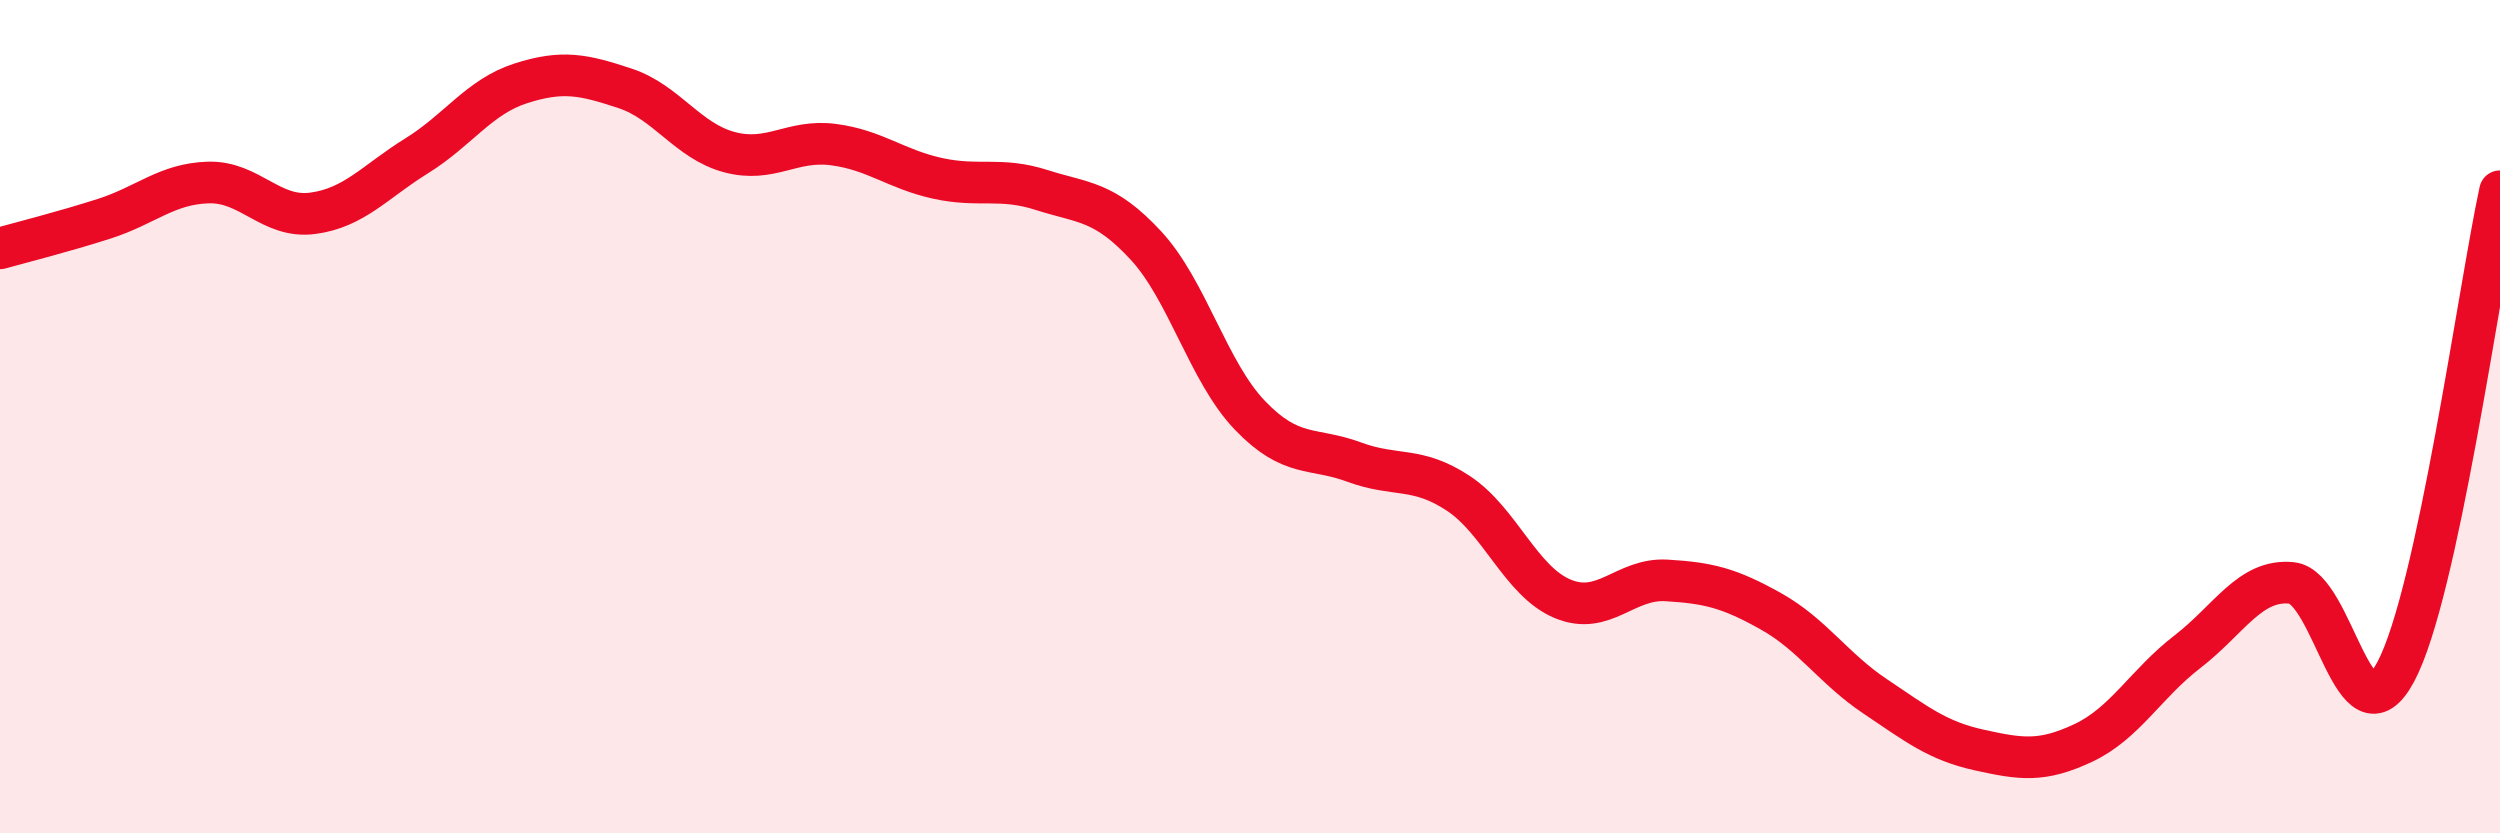
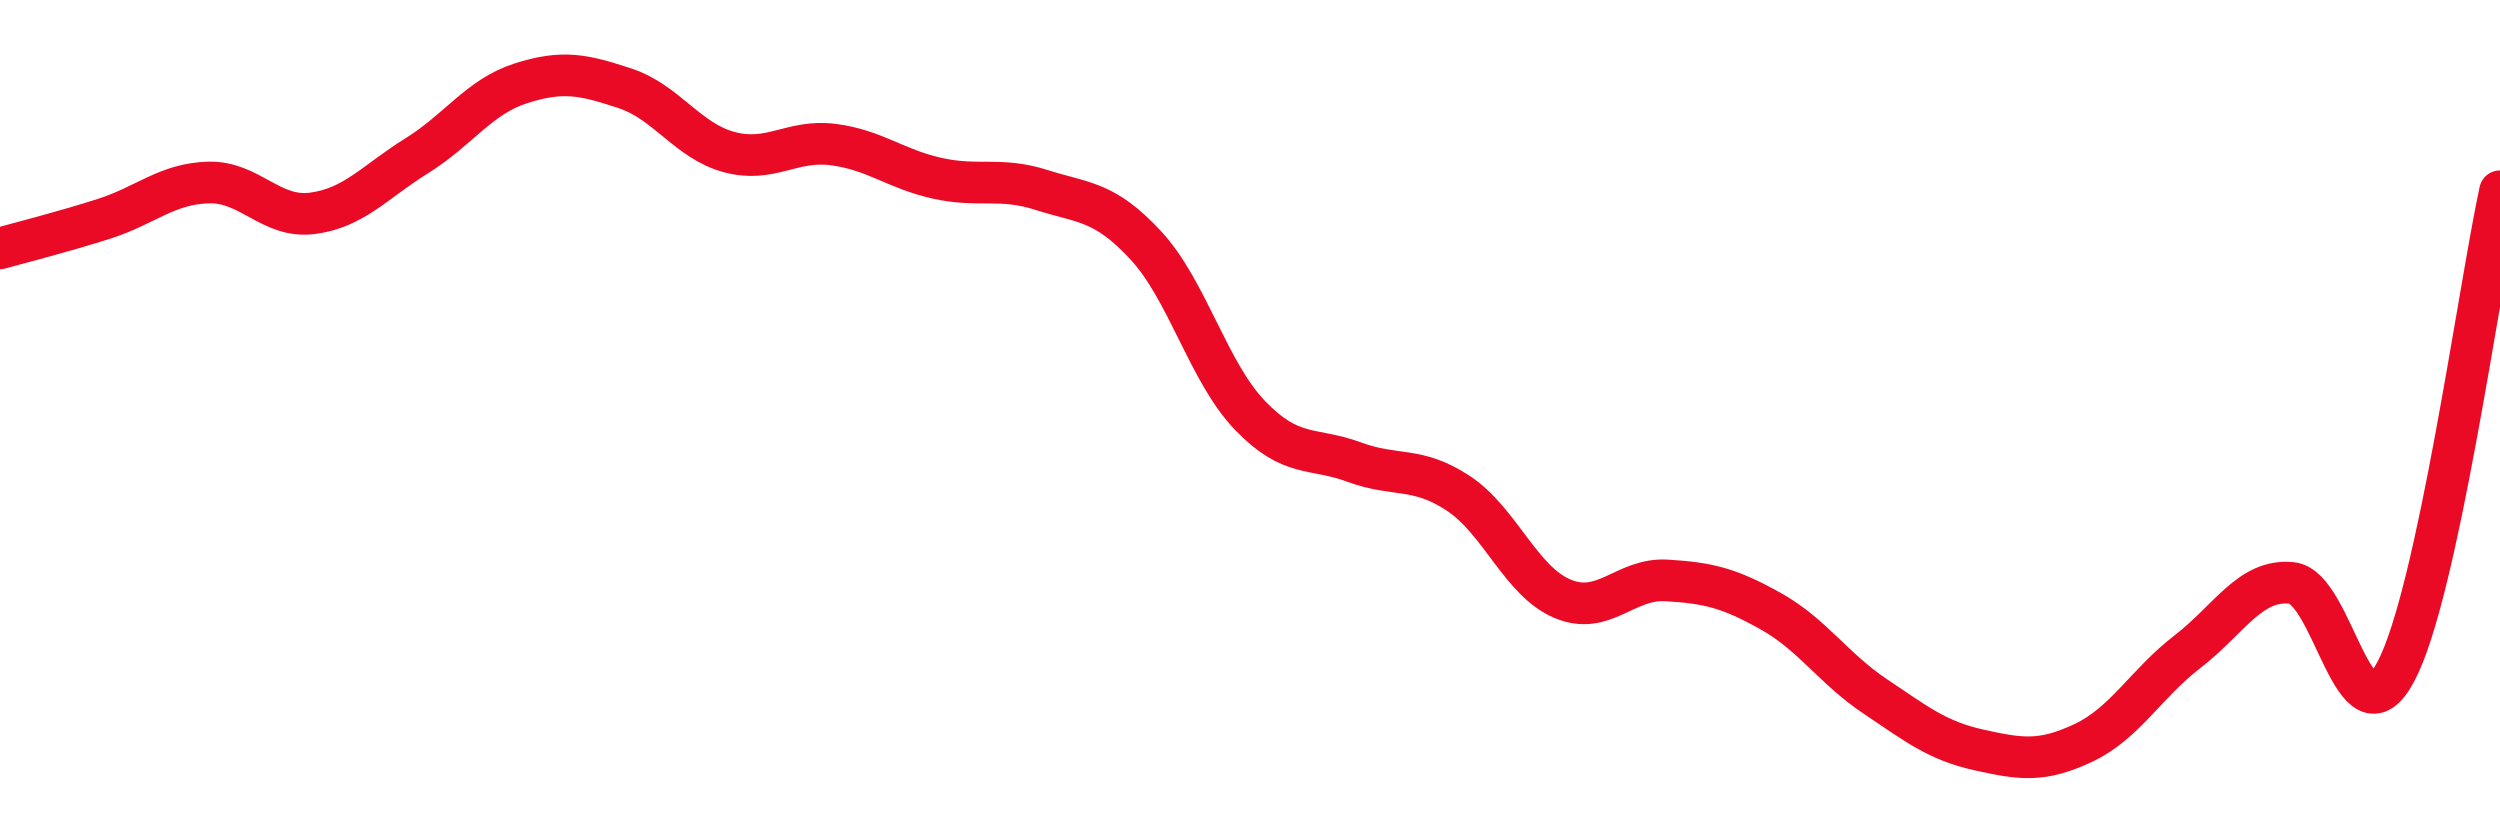
<svg xmlns="http://www.w3.org/2000/svg" width="60" height="20" viewBox="0 0 60 20">
-   <path d="M 0,5.96 C 0.5,5.82 1.5,5.57 2.5,5.25 C 3.5,4.93 4,4.41 5,4.38 C 6,4.35 6.5,5.25 7.5,5.12 C 8.5,4.99 9,4.36 10,3.74 C 11,3.12 11.5,2.32 12.5,2 C 13.5,1.68 14,1.79 15,2.12 C 16,2.45 16.5,3.38 17.5,3.65 C 18.5,3.92 19,3.34 20,3.47 C 21,3.6 21.5,4.06 22.5,4.28 C 23.5,4.5 24,4.24 25,4.56 C 26,4.88 26.5,4.81 27.5,5.89 C 28.5,6.97 29,8.93 30,9.97 C 31,11.01 31.5,10.72 32.5,11.09 C 33.5,11.46 34,11.18 35,11.84 C 36,12.5 36.5,13.95 37.5,14.37 C 38.5,14.79 39,13.87 40,13.93 C 41,13.99 41.5,14.11 42.5,14.67 C 43.5,15.23 44,16.04 45,16.71 C 46,17.38 46.5,17.78 47.5,18 C 48.5,18.22 49,18.3 50,17.83 C 51,17.36 51.5,16.41 52.5,15.64 C 53.5,14.87 54,13.89 55,13.99 C 56,14.09 56.5,18 57.5,16.12 C 58.5,14.24 59.5,6.9 60,4.59L60 20L0 20Z" fill="#EB0A25" opacity="0.1" stroke-linecap="round" stroke-linejoin="round" />
  <path d="M 0,5.96 C 0.5,5.82 1.5,5.57 2.5,5.25 C 3.5,4.93 4,4.41 5,4.38 C 6,4.35 6.5,5.25 7.5,5.12 C 8.5,4.99 9,4.36 10,3.74 C 11,3.12 11.5,2.32 12.5,2 C 13.5,1.68 14,1.79 15,2.12 C 16,2.45 16.5,3.38 17.5,3.65 C 18.5,3.92 19,3.34 20,3.47 C 21,3.6 21.5,4.06 22.5,4.28 C 23.5,4.5 24,4.24 25,4.56 C 26,4.88 26.5,4.81 27.5,5.89 C 28.5,6.97 29,8.93 30,9.97 C 31,11.01 31.5,10.72 32.5,11.09 C 33.5,11.46 34,11.18 35,11.84 C 36,12.5 36.5,13.95 37.5,14.37 C 38.5,14.79 39,13.87 40,13.93 C 41,13.99 41.5,14.11 42.5,14.67 C 43.5,15.23 44,16.04 45,16.71 C 46,17.38 46.5,17.78 47.5,18 C 48.5,18.22 49,18.3 50,17.83 C 51,17.36 51.5,16.41 52.5,15.64 C 53.5,14.87 54,13.89 55,13.99 C 56,14.09 56.5,18 57.5,16.12 C 58.5,14.24 59.5,6.9 60,4.59" stroke="#EB0A25" stroke-width="1" fill="none" stroke-linecap="round" stroke-linejoin="round" />
</svg>